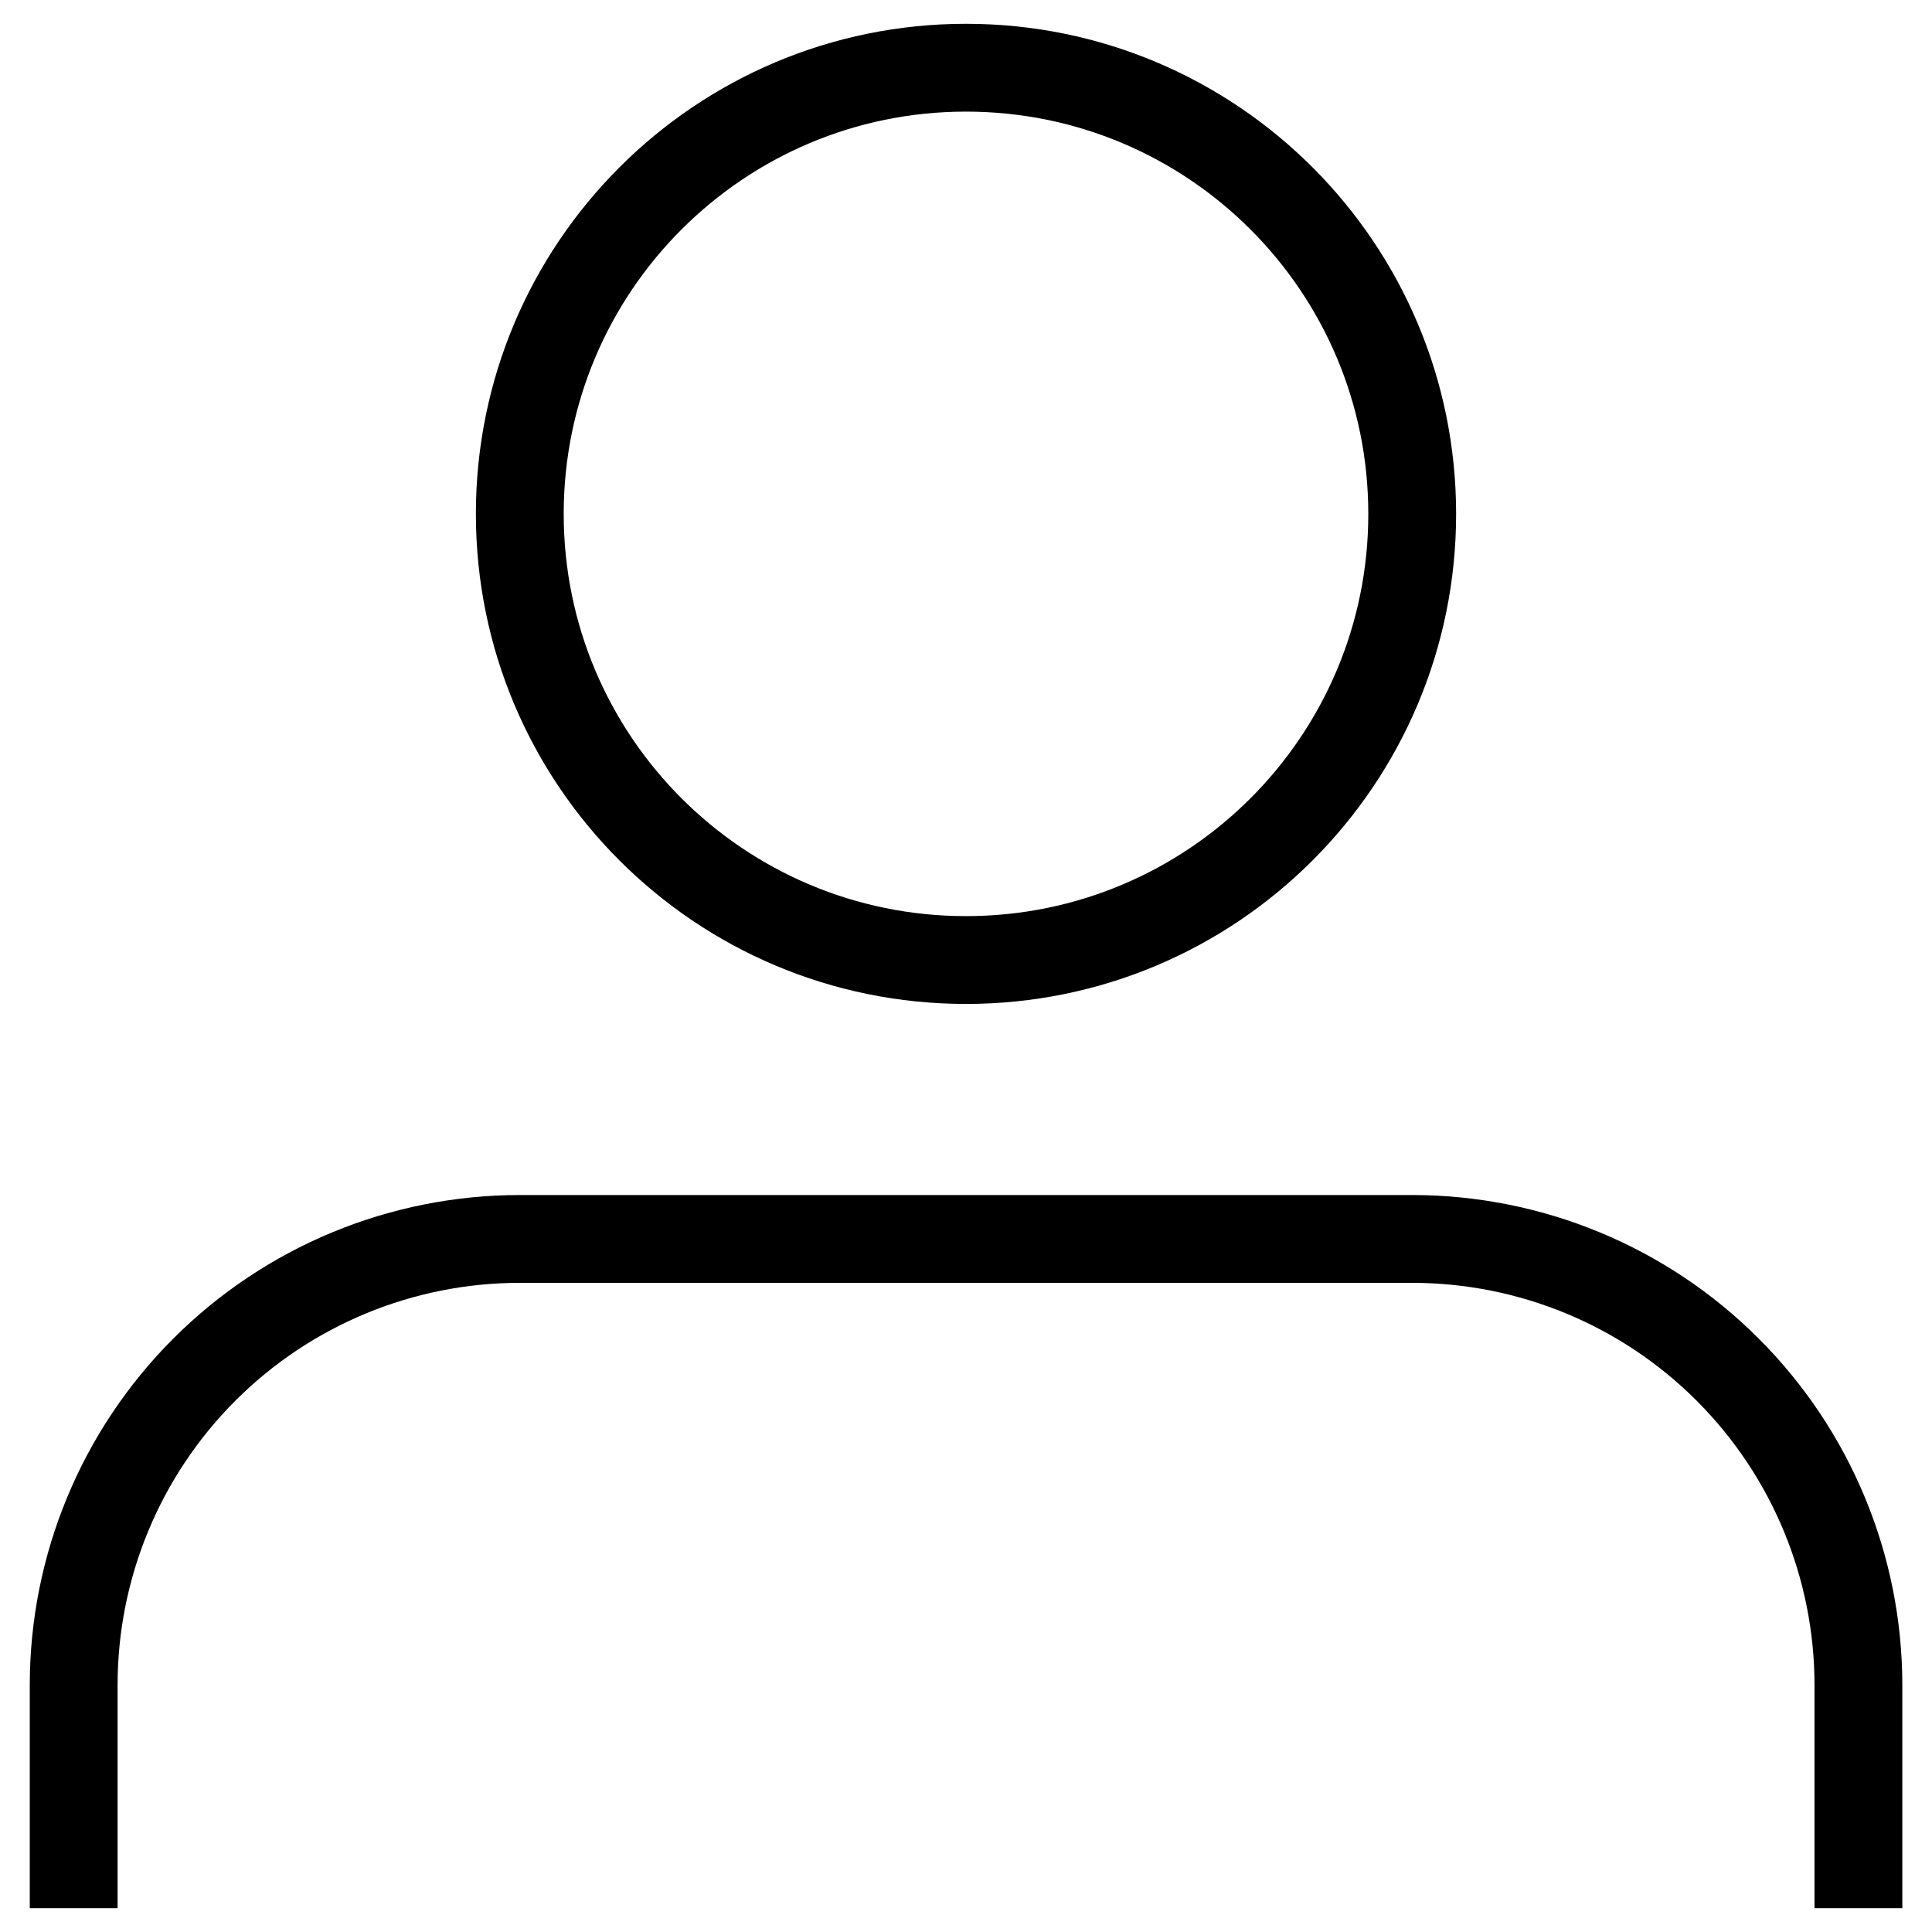
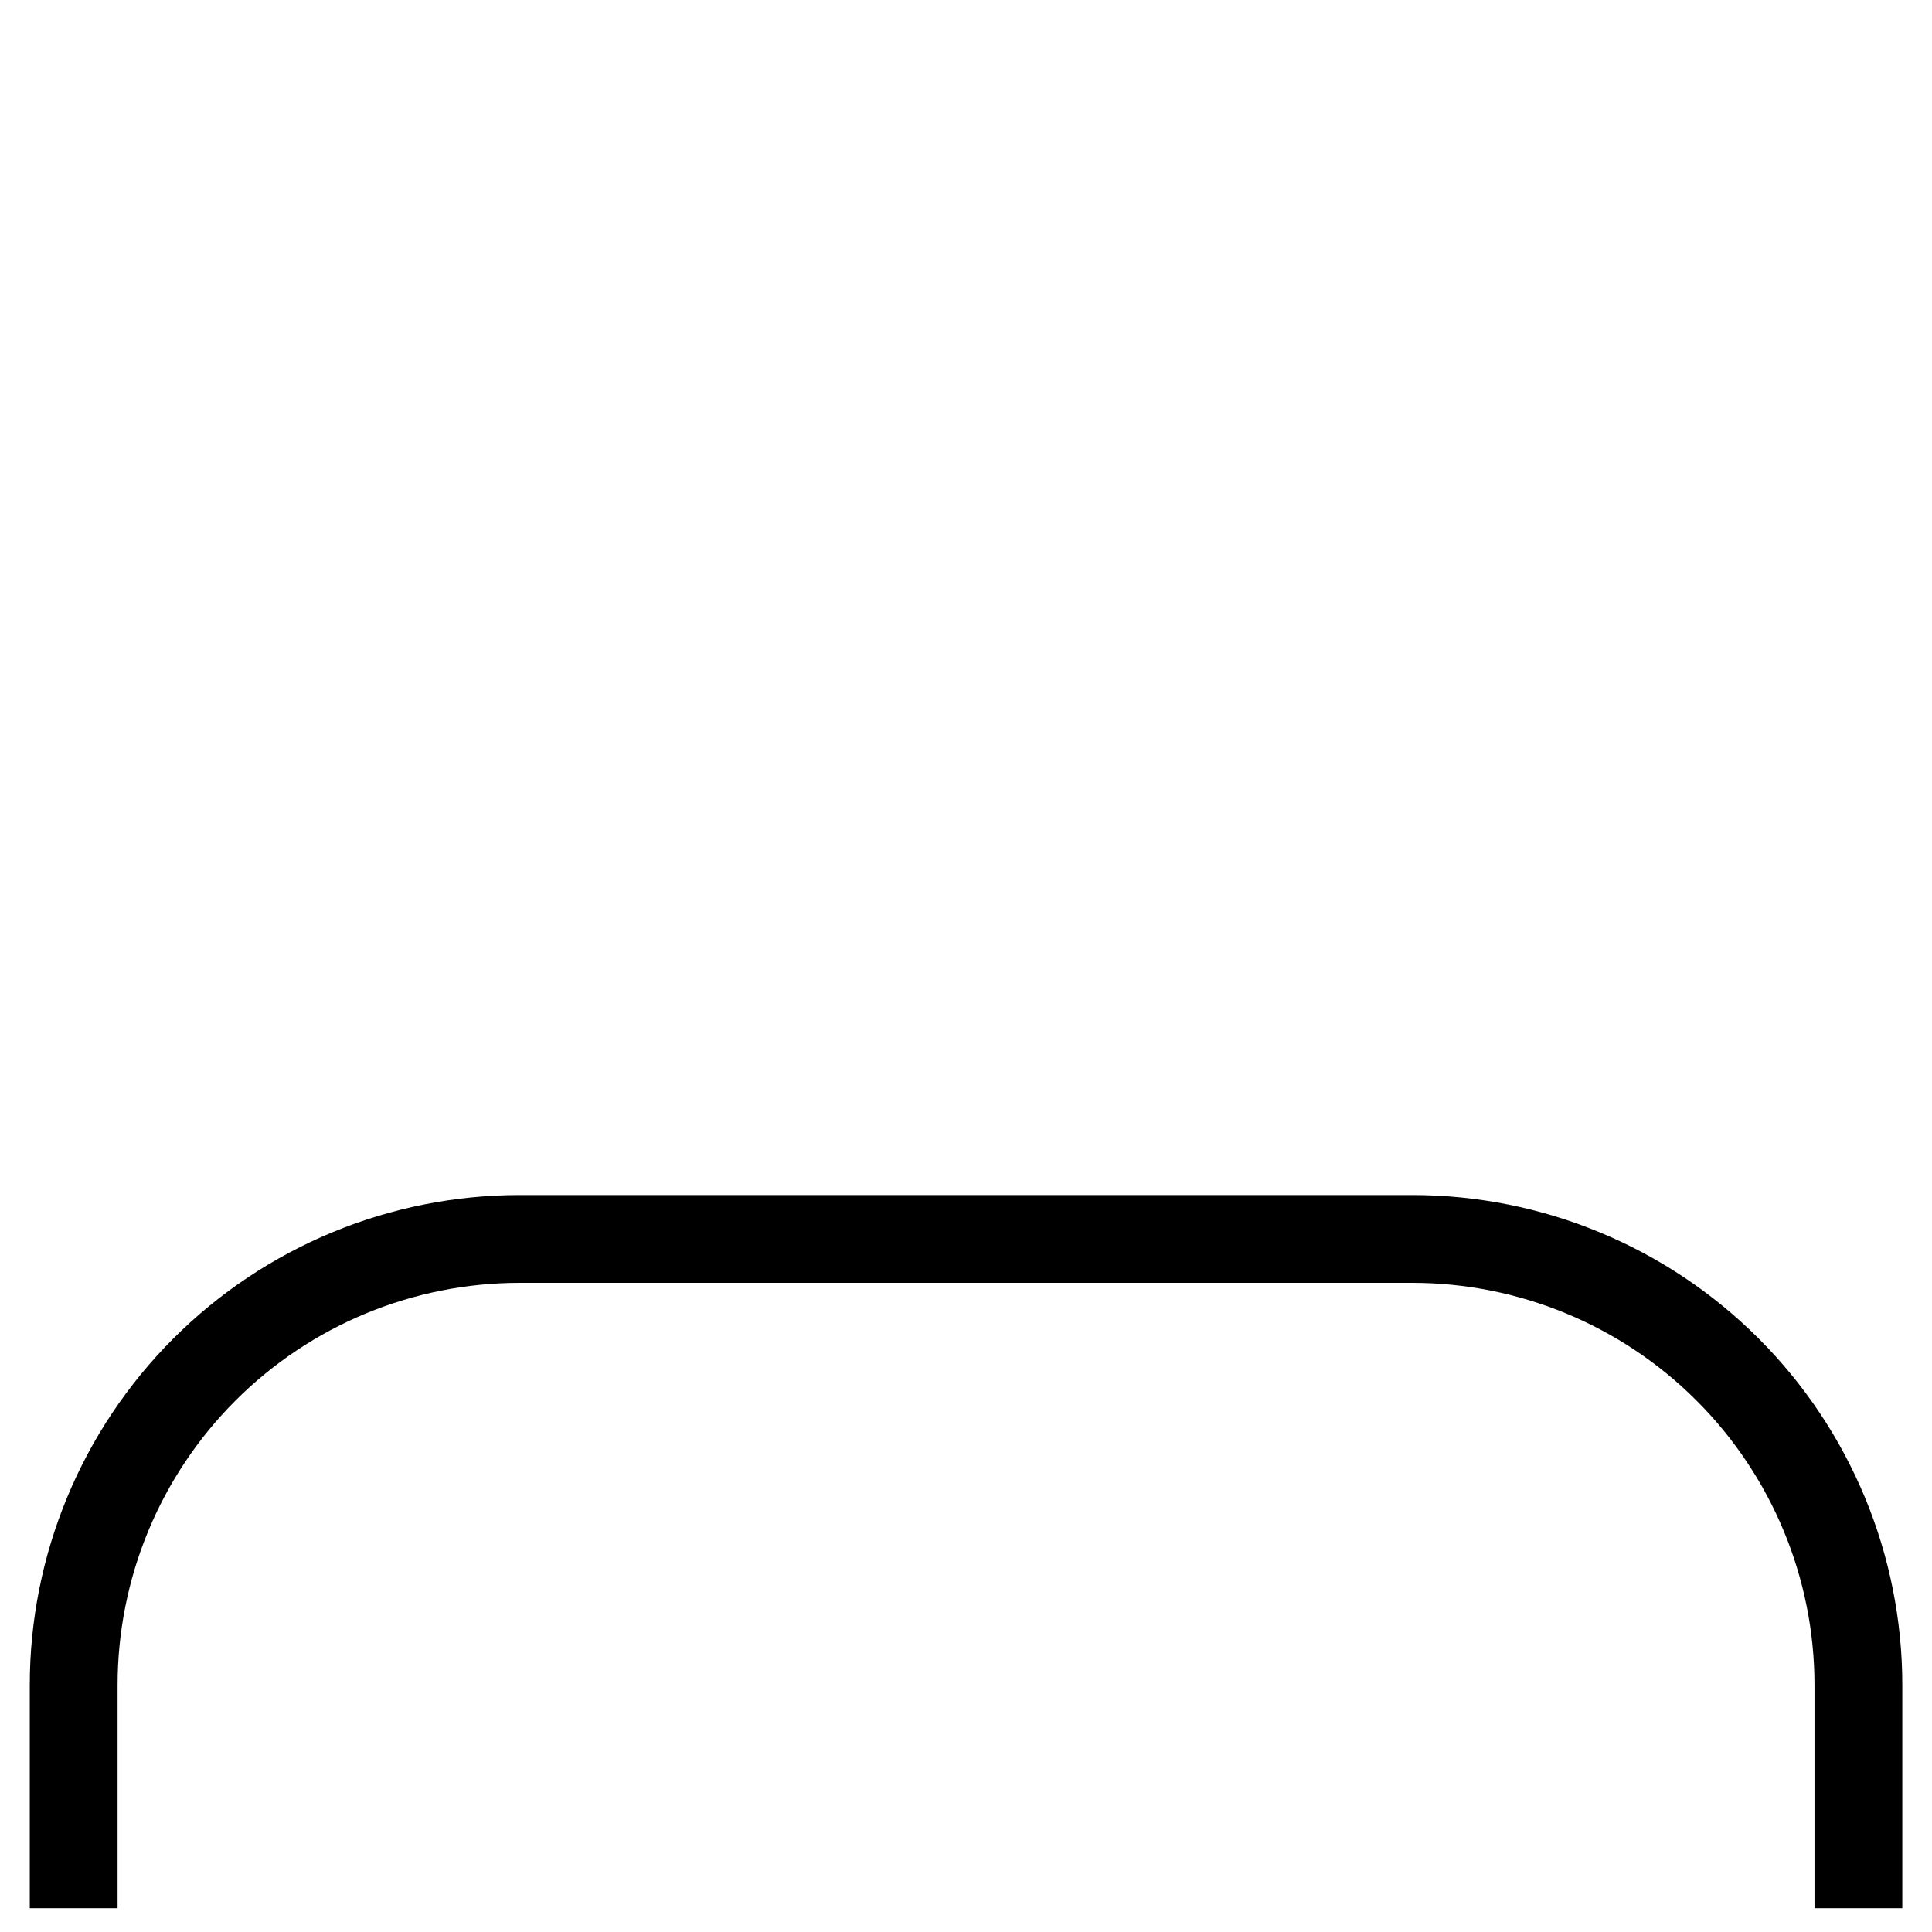
<svg xmlns="http://www.w3.org/2000/svg" fill="none" viewBox="5 6 22 21.5" width="100" height="100">
  <path d="M26.162 27.479V24.939C26.162 23.591 25.626 22.299 24.673 21.346C23.721 20.393 22.428 19.858 21.081 19.858H10.919C9.572 19.858 8.28 20.393 7.327 21.346C6.374 22.299 5.839 23.591 5.839 24.939V27.479" stroke="#000000" />
-   <path d="M16 16.682C18.806 16.682 21.081 14.408 21.081 11.602C21.081 8.796 18.806 6.521 16 6.521C13.194 6.521 10.919 8.796 10.919 11.602C10.919 14.408 13.194 16.682 16 16.682Z" stroke="#000000" />
</svg>